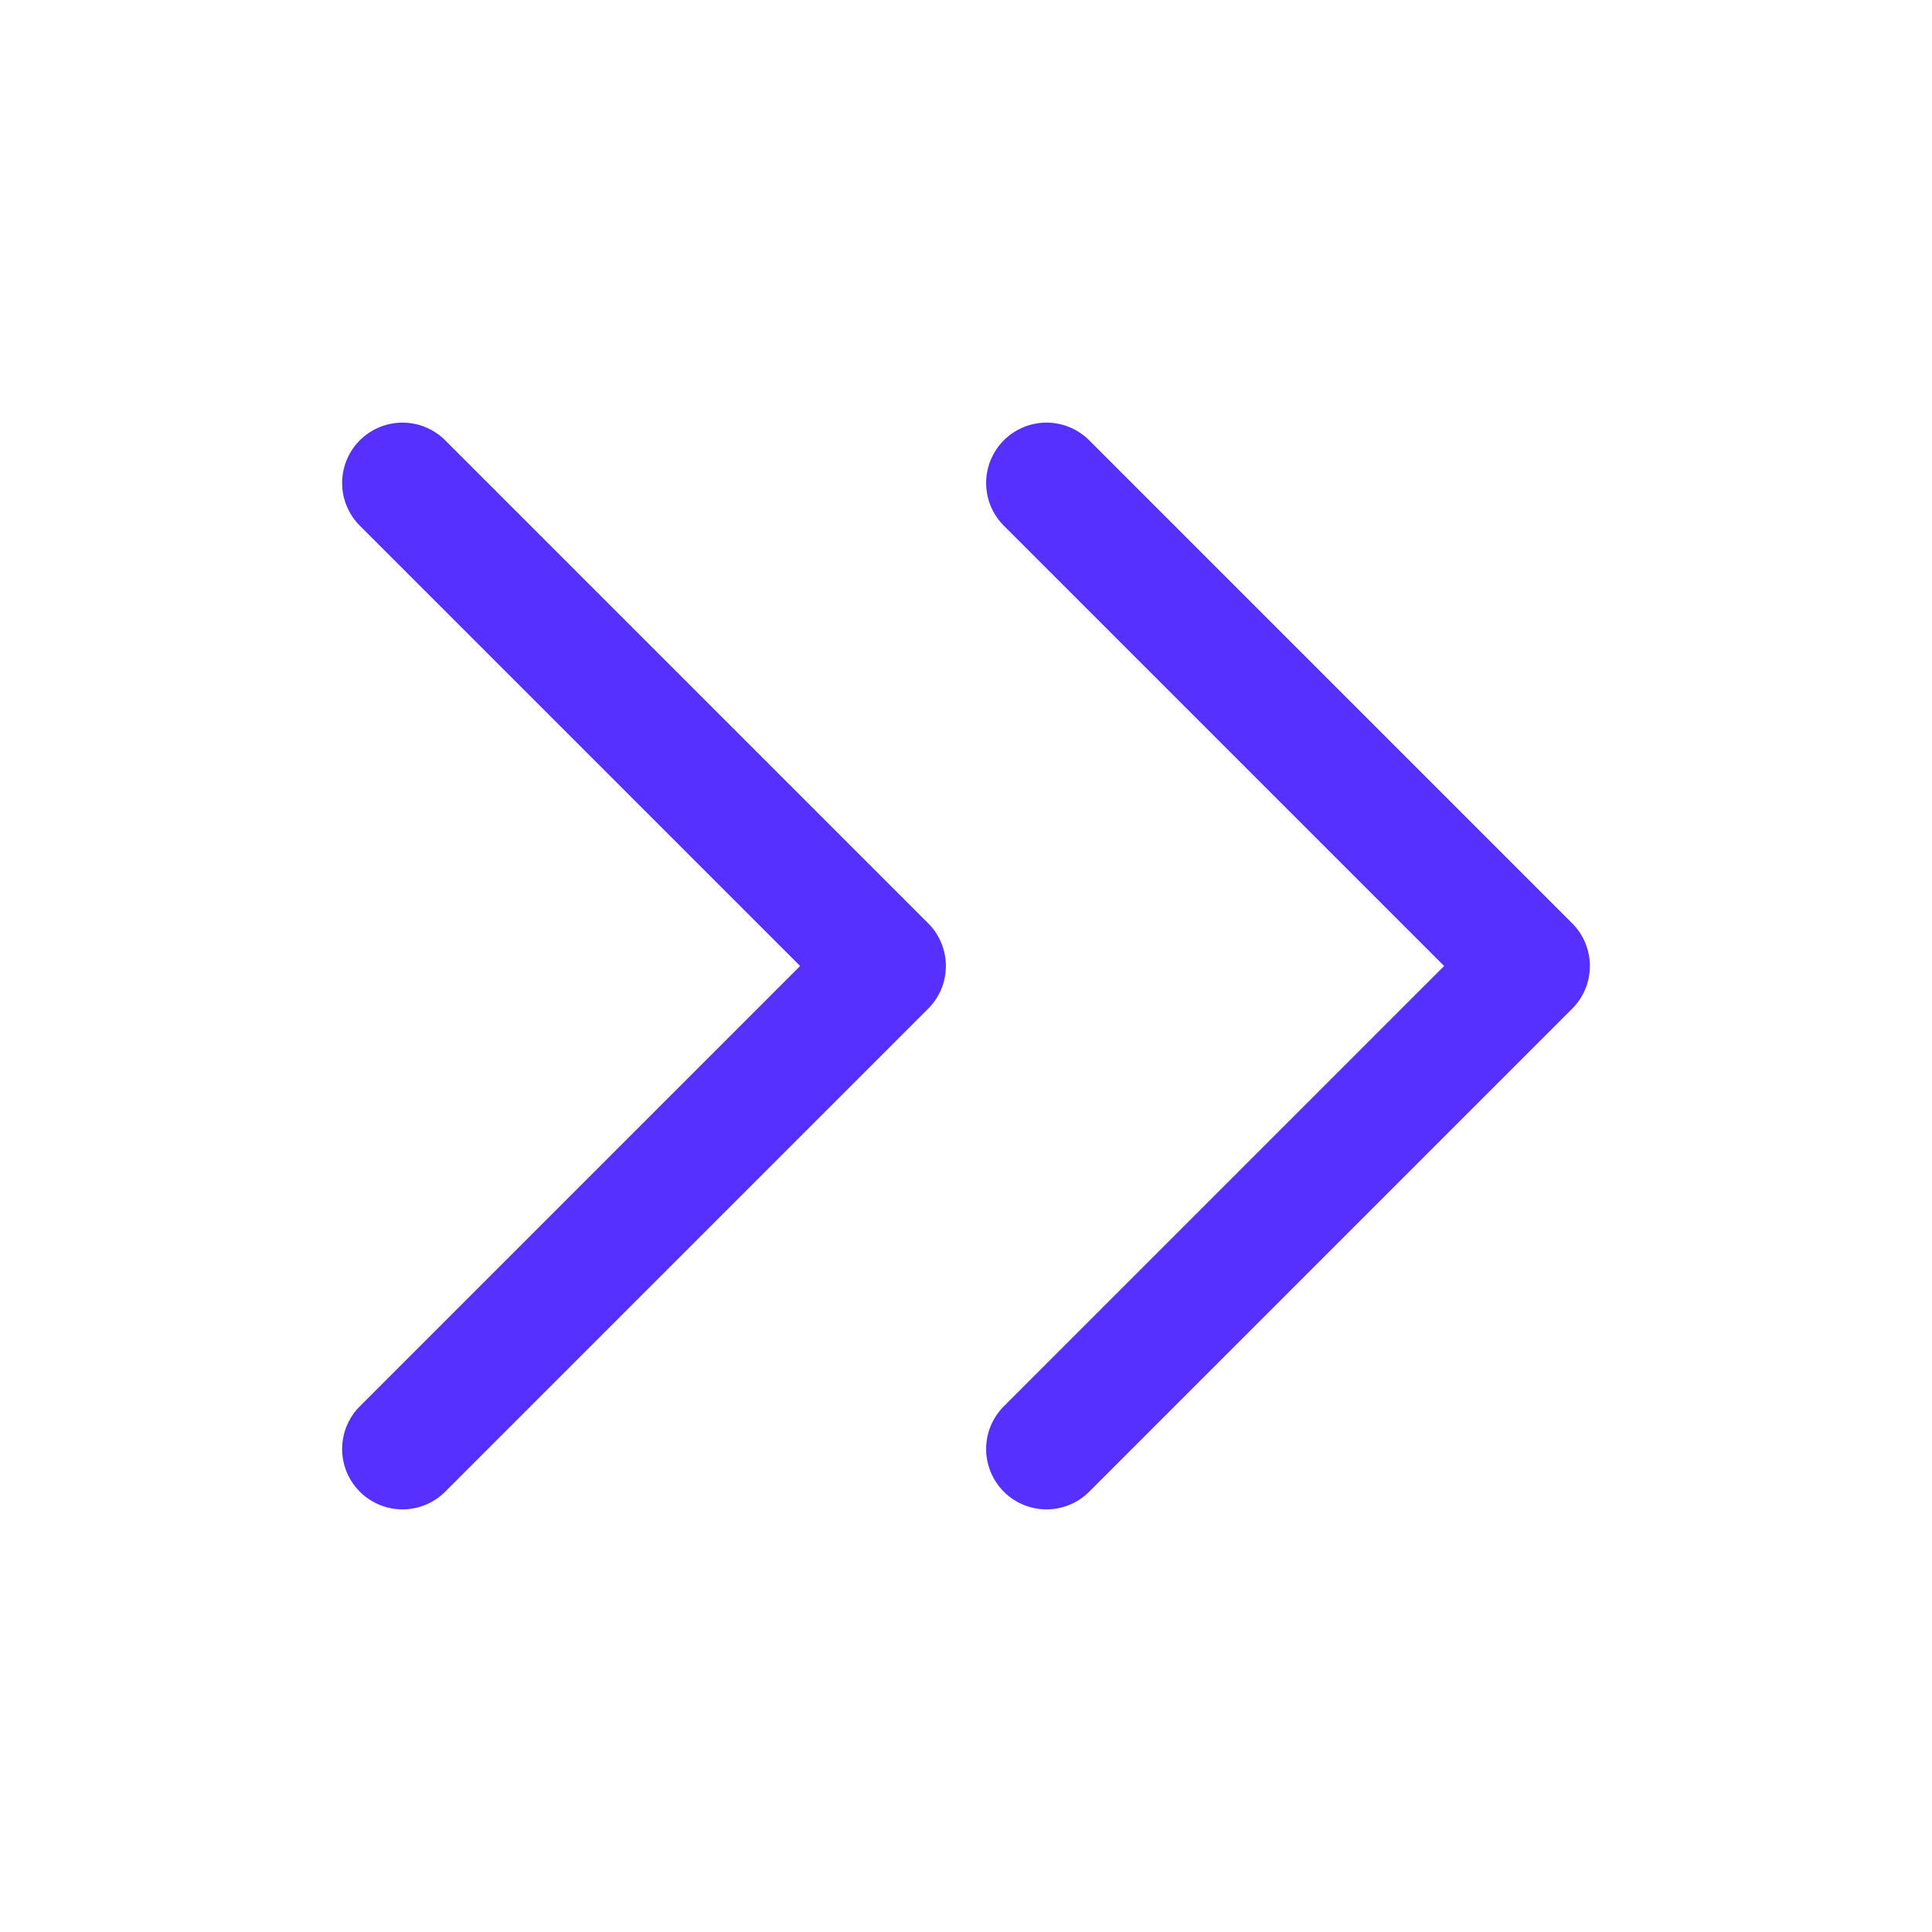
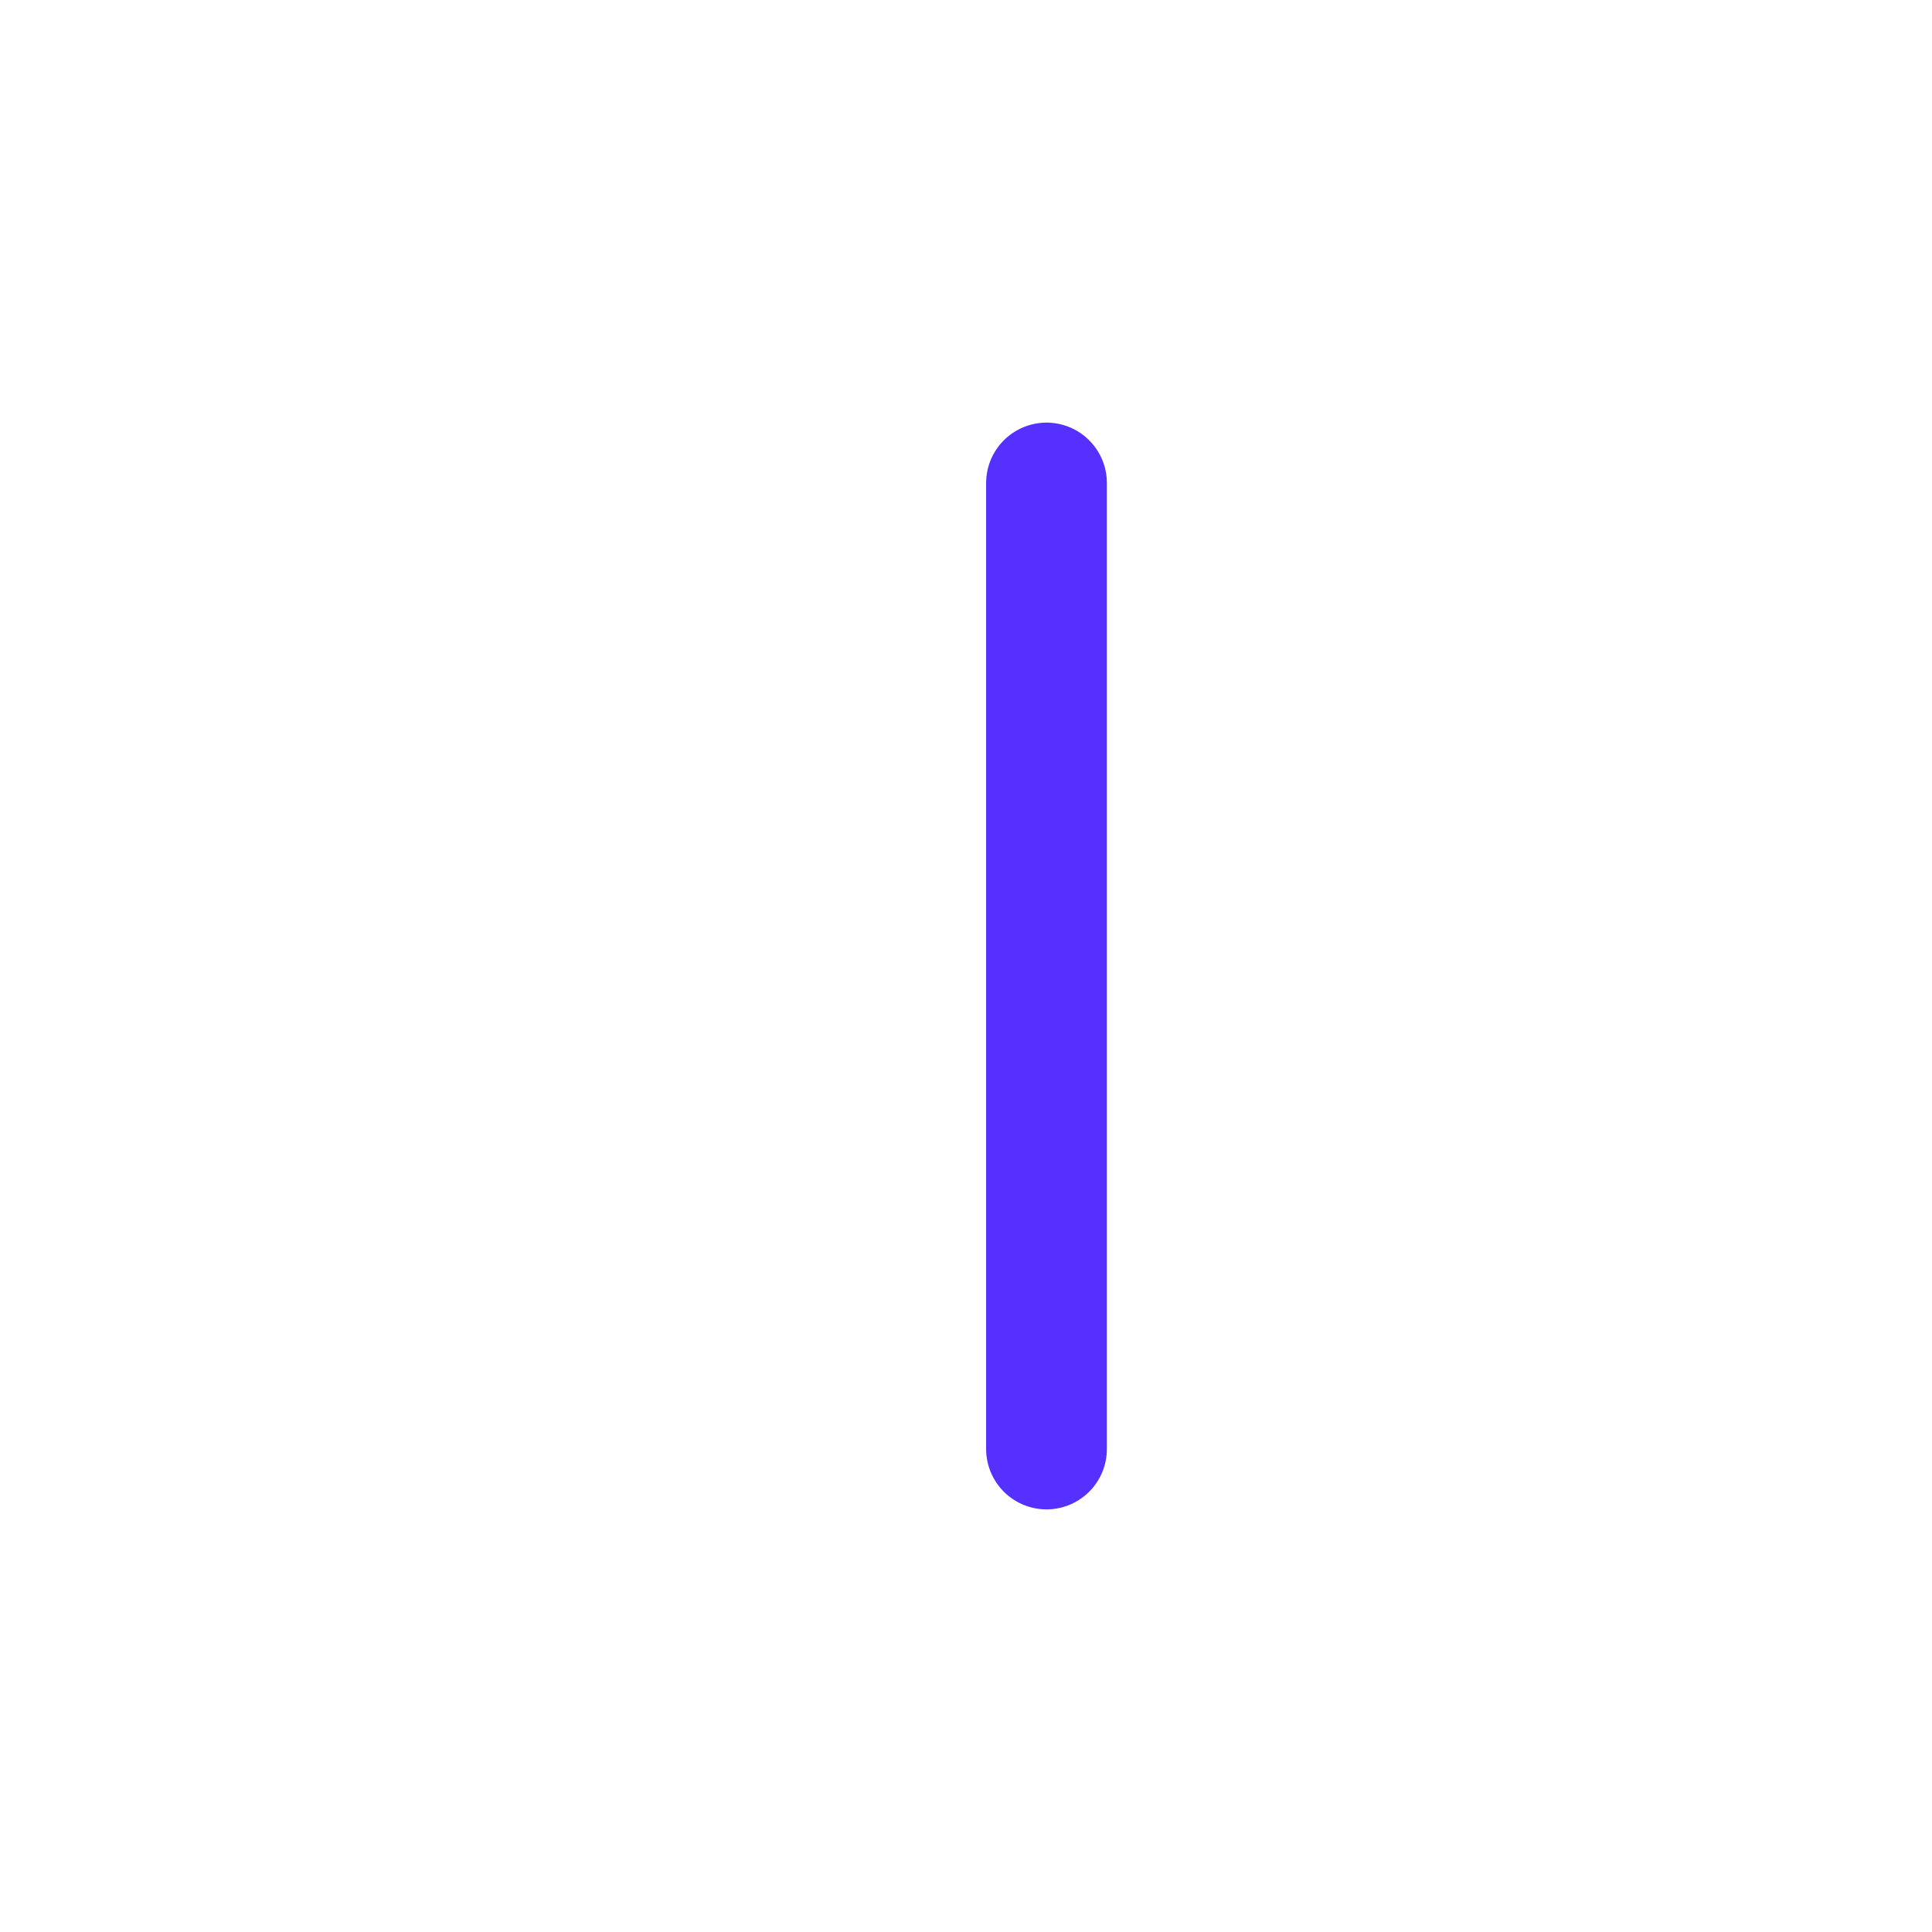
<svg xmlns="http://www.w3.org/2000/svg" width="28px" height="28px" viewBox="0 0 24 24" stroke-width="1.5" fill="none" color="#5630FF">
-   <path d="M13 6L19 12L13 18" stroke="#5630FF" stroke-width="1.5" stroke-linecap="round" stroke-linejoin="round" />
-   <path d="M5 6L11 12L5 18" stroke="#5630FF" stroke-width="1.5" stroke-linecap="round" stroke-linejoin="round" />
+   <path d="M13 6L13 18" stroke="#5630FF" stroke-width="1.5" stroke-linecap="round" stroke-linejoin="round" />
</svg>